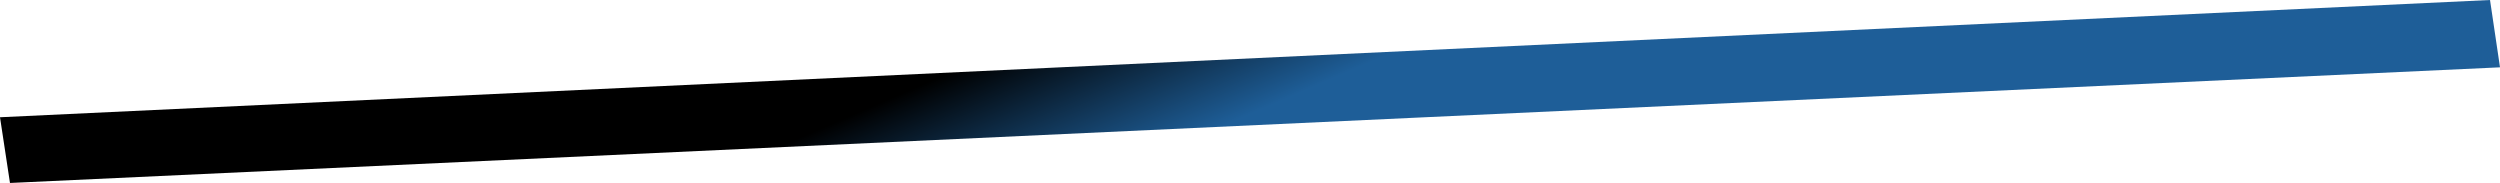
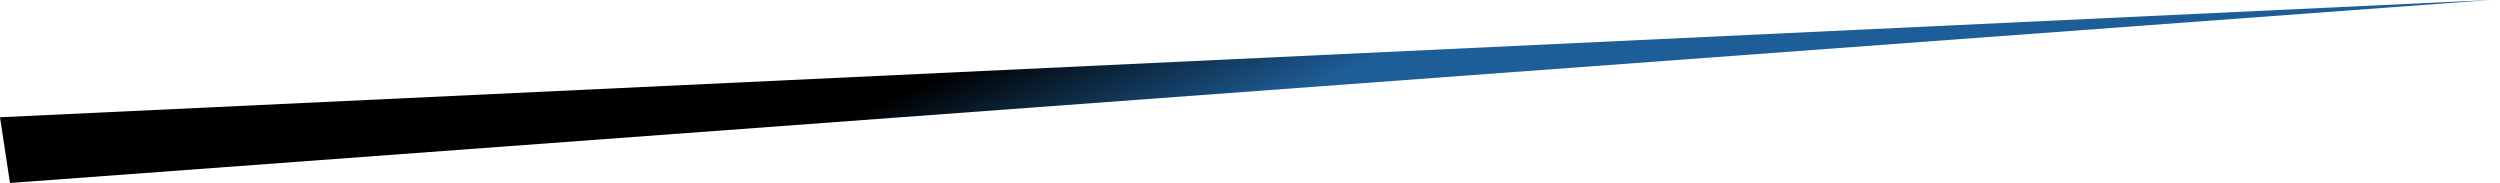
<svg xmlns="http://www.w3.org/2000/svg" width="19792" height="1449" viewBox="0 0 19792 1449" fill="none">
-   <path d="M19713 -3.45324e-06L19792 533.016L79 1448.5L-4.05753e-05 928.253L19713 -3.45324e-06Z" fill="url(#paint0_linear)" />
+   <path d="M19713 -3.45324e-06L79 1448.5L-4.05753e-05 928.253L19713 -3.45324e-06Z" fill="url(#paint0_linear)" />
  <defs>
    <linearGradient id="paint0_linear" x1="11207.9" y1="337.228" x2="10712.4" y2="-807.04" gradientUnits="userSpaceOnUse">
      <stop stop-color="#1E5E98" />
      <stop offset="1" />
    </linearGradient>
  </defs>
</svg>